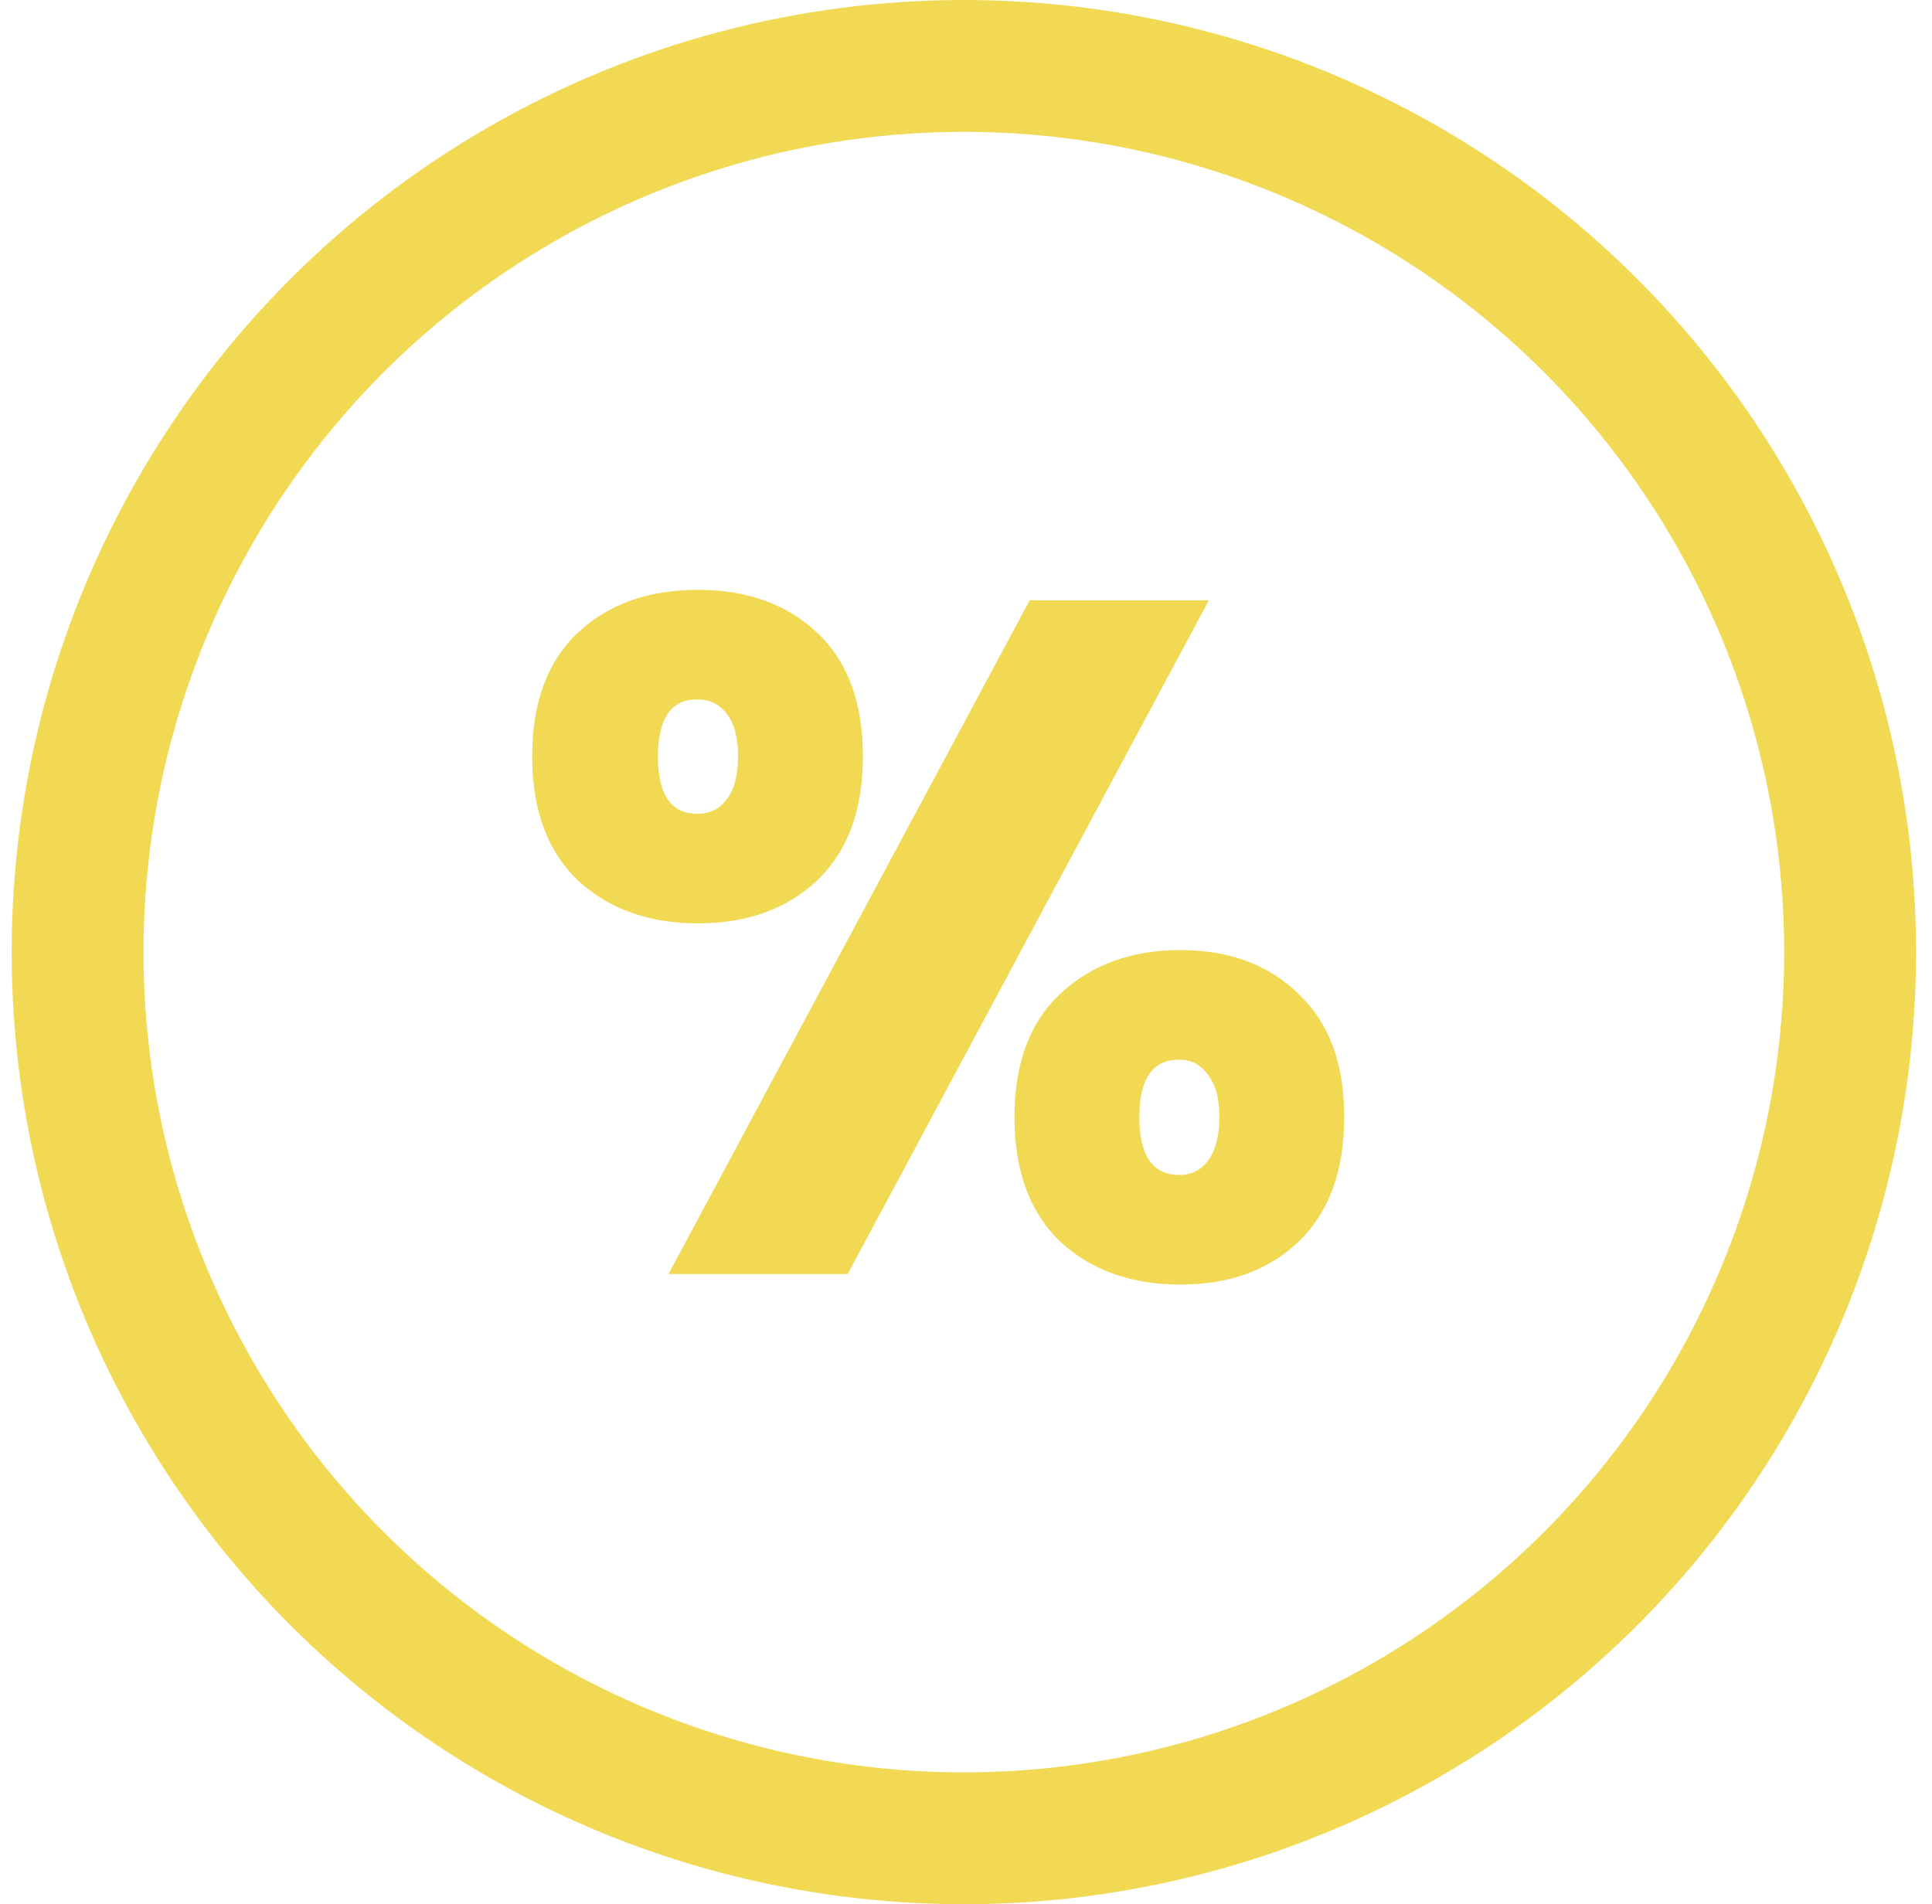
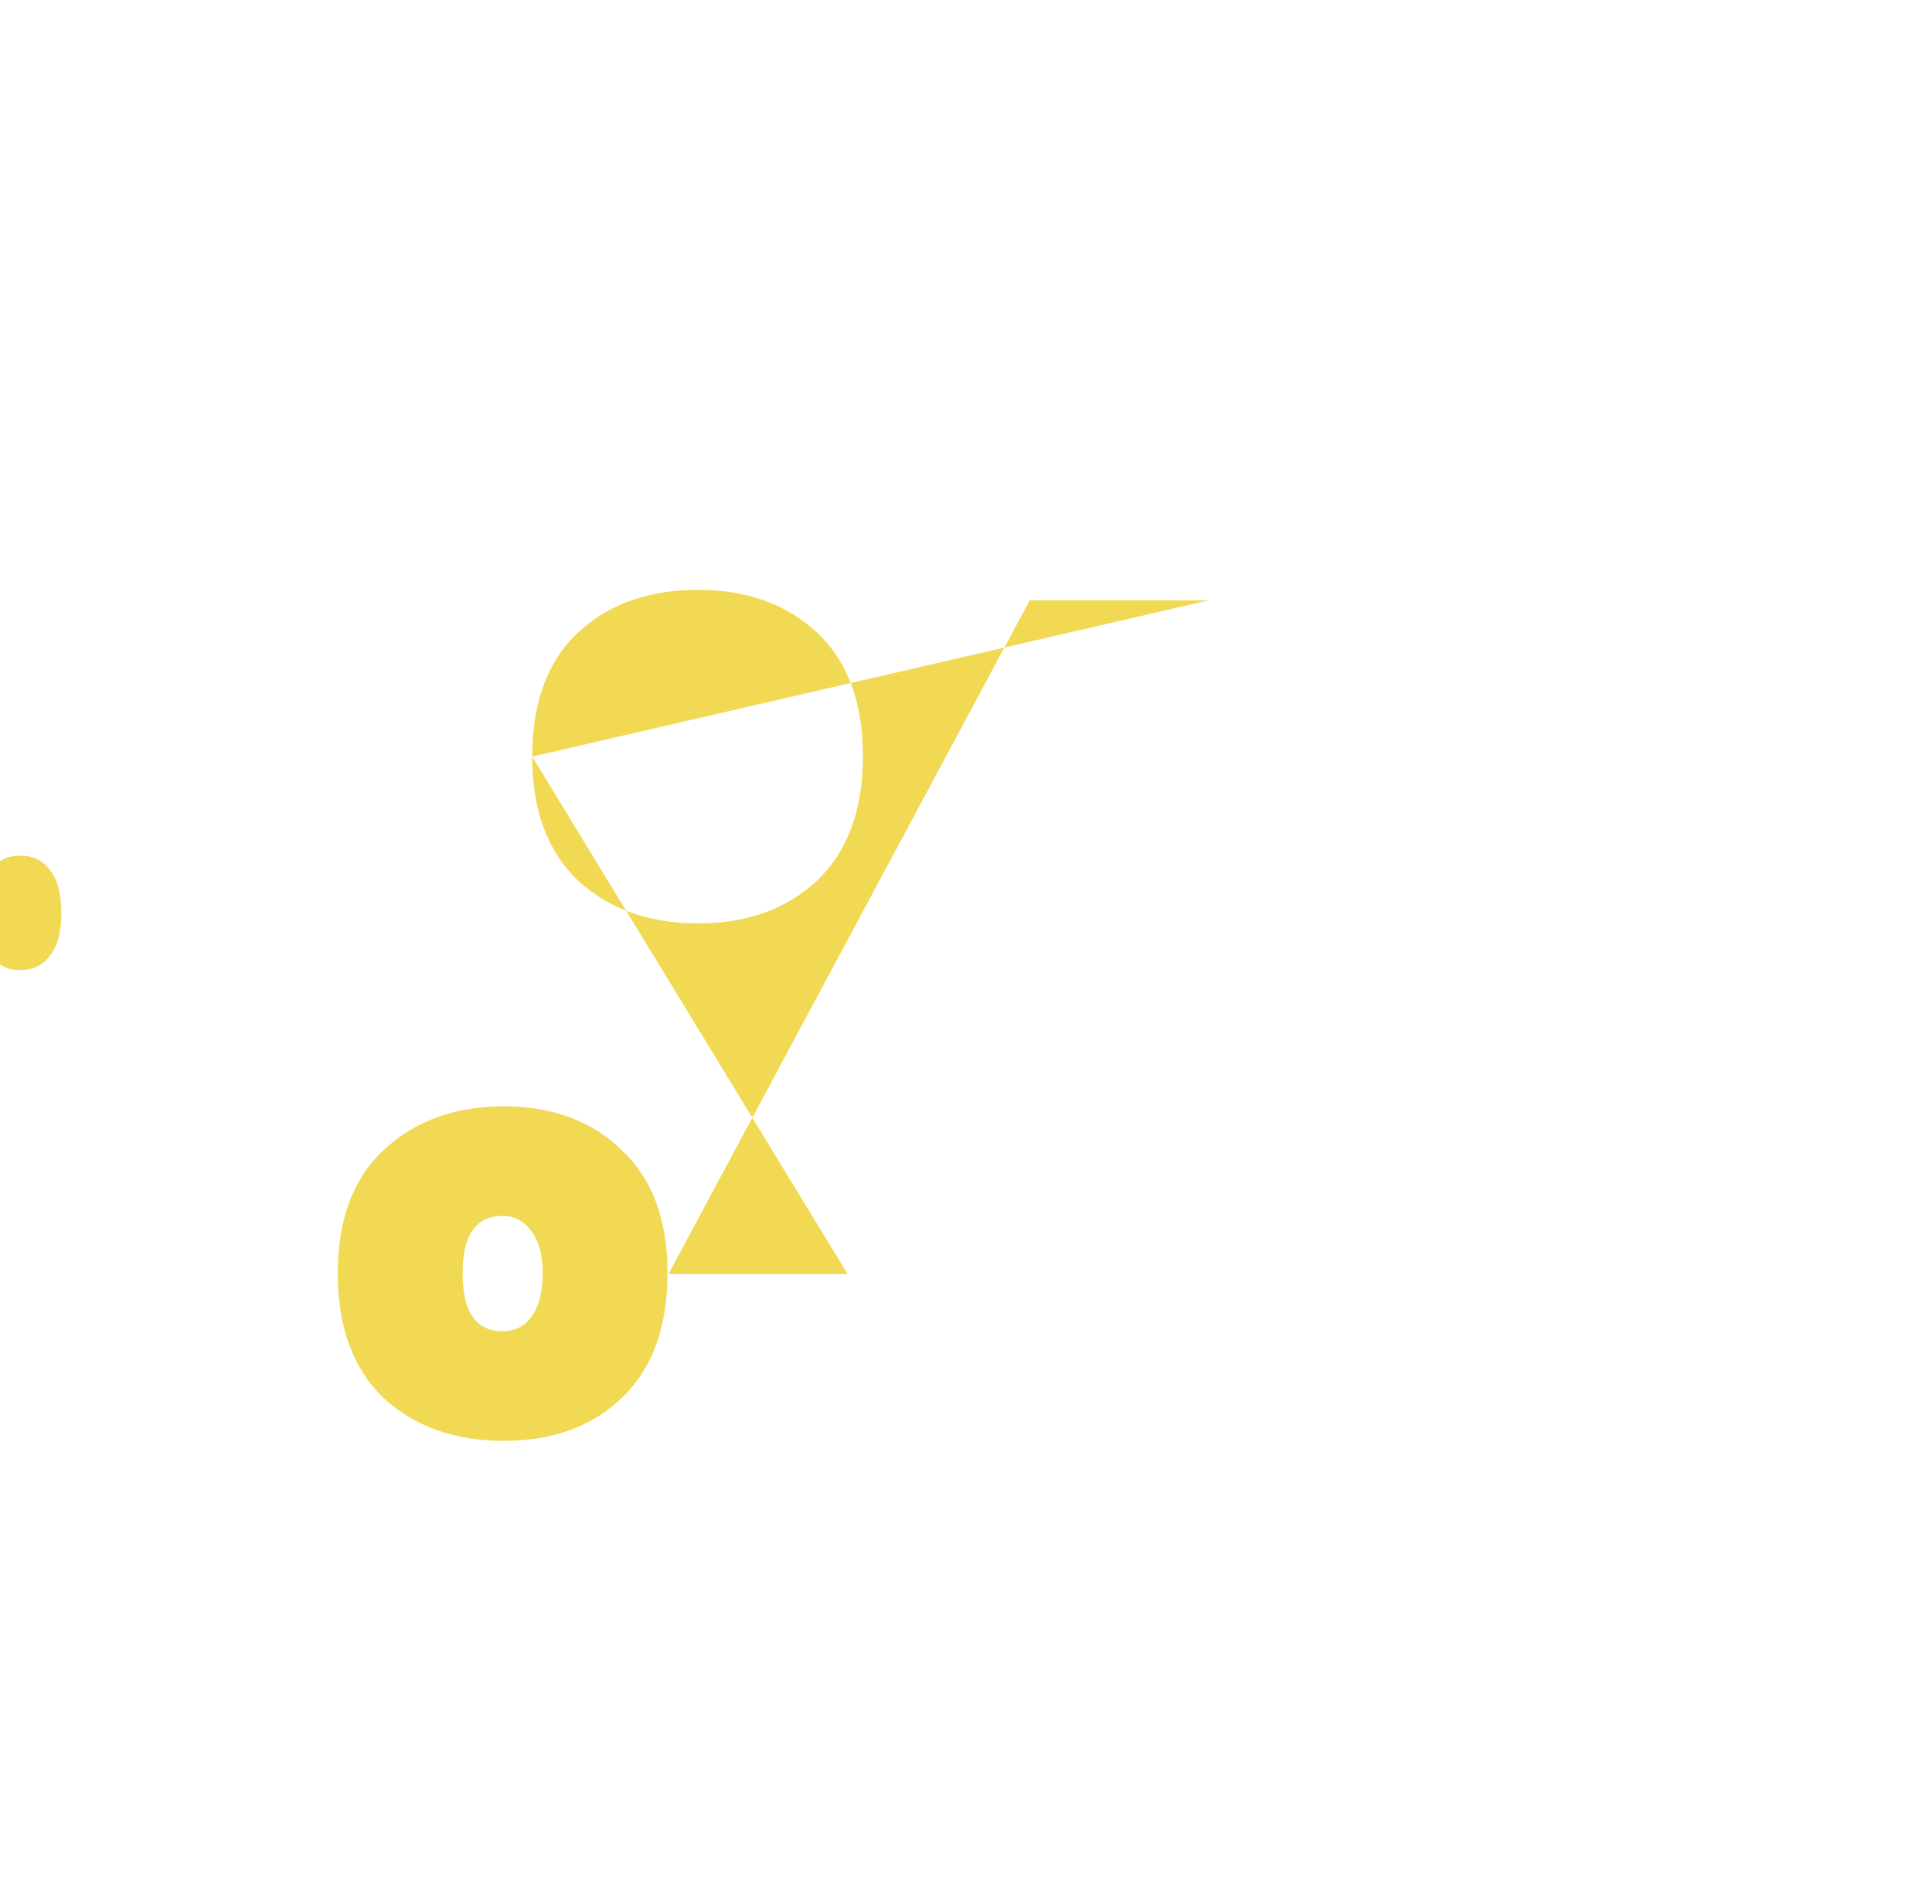
<svg xmlns="http://www.w3.org/2000/svg" width="70" height="69" fill="none">
-   <circle cx="34.922" cy="34.5" r="32.111" stroke="#F2D954" stroke-width="4.778" />
-   <path d="M19.282 27.415c0-1.957.552-3.453 1.657-4.49 1.105-1.035 2.556-1.553 4.352-1.553 1.772 0 3.211.518 4.316 1.554s1.658 2.532 1.658 4.49c0 1.933-.553 3.43-1.658 4.489-1.105 1.036-2.544 1.554-4.316 1.554-1.773 0-3.224-.518-4.352-1.554-1.105-1.06-1.657-2.556-1.657-4.49zM43.8 21.752L30.712 46.167H24.22l13.088-24.415H43.8zm-18.544 3.591c-.944 0-1.416.69-1.416 2.072 0 1.382.472 2.072 1.416 2.072.46 0 .817-.172 1.07-.518.277-.345.415-.863.415-1.554 0-.69-.138-1.208-.415-1.554-.253-.345-.61-.518-1.07-.518zm11.5 15.126c0-1.934.552-3.419 1.657-4.455 1.128-1.059 2.579-1.588 4.351-1.588 1.773 0 3.2.53 4.283 1.588 1.105 1.036 1.657 2.521 1.657 4.455 0 1.957-.552 3.465-1.657 4.524-1.082 1.036-2.51 1.554-4.283 1.554-1.772 0-3.223-.518-4.35-1.554-1.106-1.06-1.658-2.567-1.658-4.524zm5.974-2.072c-.967 0-1.45.69-1.45 2.072 0 1.404.483 2.106 1.45 2.106.437 0 .783-.172 1.036-.518.276-.368.414-.897.414-1.588 0-.668-.138-1.174-.414-1.52-.253-.368-.599-.552-1.036-.552z" fill="#F2D954" />
+   <path d="M19.282 27.415c0-1.957.552-3.453 1.657-4.49 1.105-1.035 2.556-1.553 4.352-1.553 1.772 0 3.211.518 4.316 1.554s1.658 2.532 1.658 4.49c0 1.933-.553 3.43-1.658 4.489-1.105 1.036-2.544 1.554-4.316 1.554-1.773 0-3.224-.518-4.352-1.554-1.105-1.06-1.657-2.556-1.657-4.49zL30.712 46.167H24.22l13.088-24.415H43.8zm-18.544 3.591c-.944 0-1.416.69-1.416 2.072 0 1.382.472 2.072 1.416 2.072.46 0 .817-.172 1.07-.518.277-.345.415-.863.415-1.554 0-.69-.138-1.208-.415-1.554-.253-.345-.61-.518-1.07-.518zm11.5 15.126c0-1.934.552-3.419 1.657-4.455 1.128-1.059 2.579-1.588 4.351-1.588 1.773 0 3.2.53 4.283 1.588 1.105 1.036 1.657 2.521 1.657 4.455 0 1.957-.552 3.465-1.657 4.524-1.082 1.036-2.51 1.554-4.283 1.554-1.772 0-3.223-.518-4.35-1.554-1.106-1.06-1.658-2.567-1.658-4.524zm5.974-2.072c-.967 0-1.45.69-1.45 2.072 0 1.404.483 2.106 1.45 2.106.437 0 .783-.172 1.036-.518.276-.368.414-.897.414-1.588 0-.668-.138-1.174-.414-1.52-.253-.368-.599-.552-1.036-.552z" fill="#F2D954" />
  <defs>
    <linearGradient id="paint0_linear_731_3312" x1="-28.68" y1="-20.909" x2="74.022" y2="-15.78" gradientUnits="userSpaceOnUse">
      <stop stop-color="#08899A" />
      <stop offset="1" stop-color="#2B3453" />
    </linearGradient>
    <linearGradient id="paint1_linear_731_3312" x1="4.501" y1="-9.197" x2="52.208" y2="-7.785" gradientUnits="userSpaceOnUse">
      <stop stop-color="#08899A" />
      <stop offset="1" stop-color="#2B3453" />
    </linearGradient>
  </defs>
</svg>